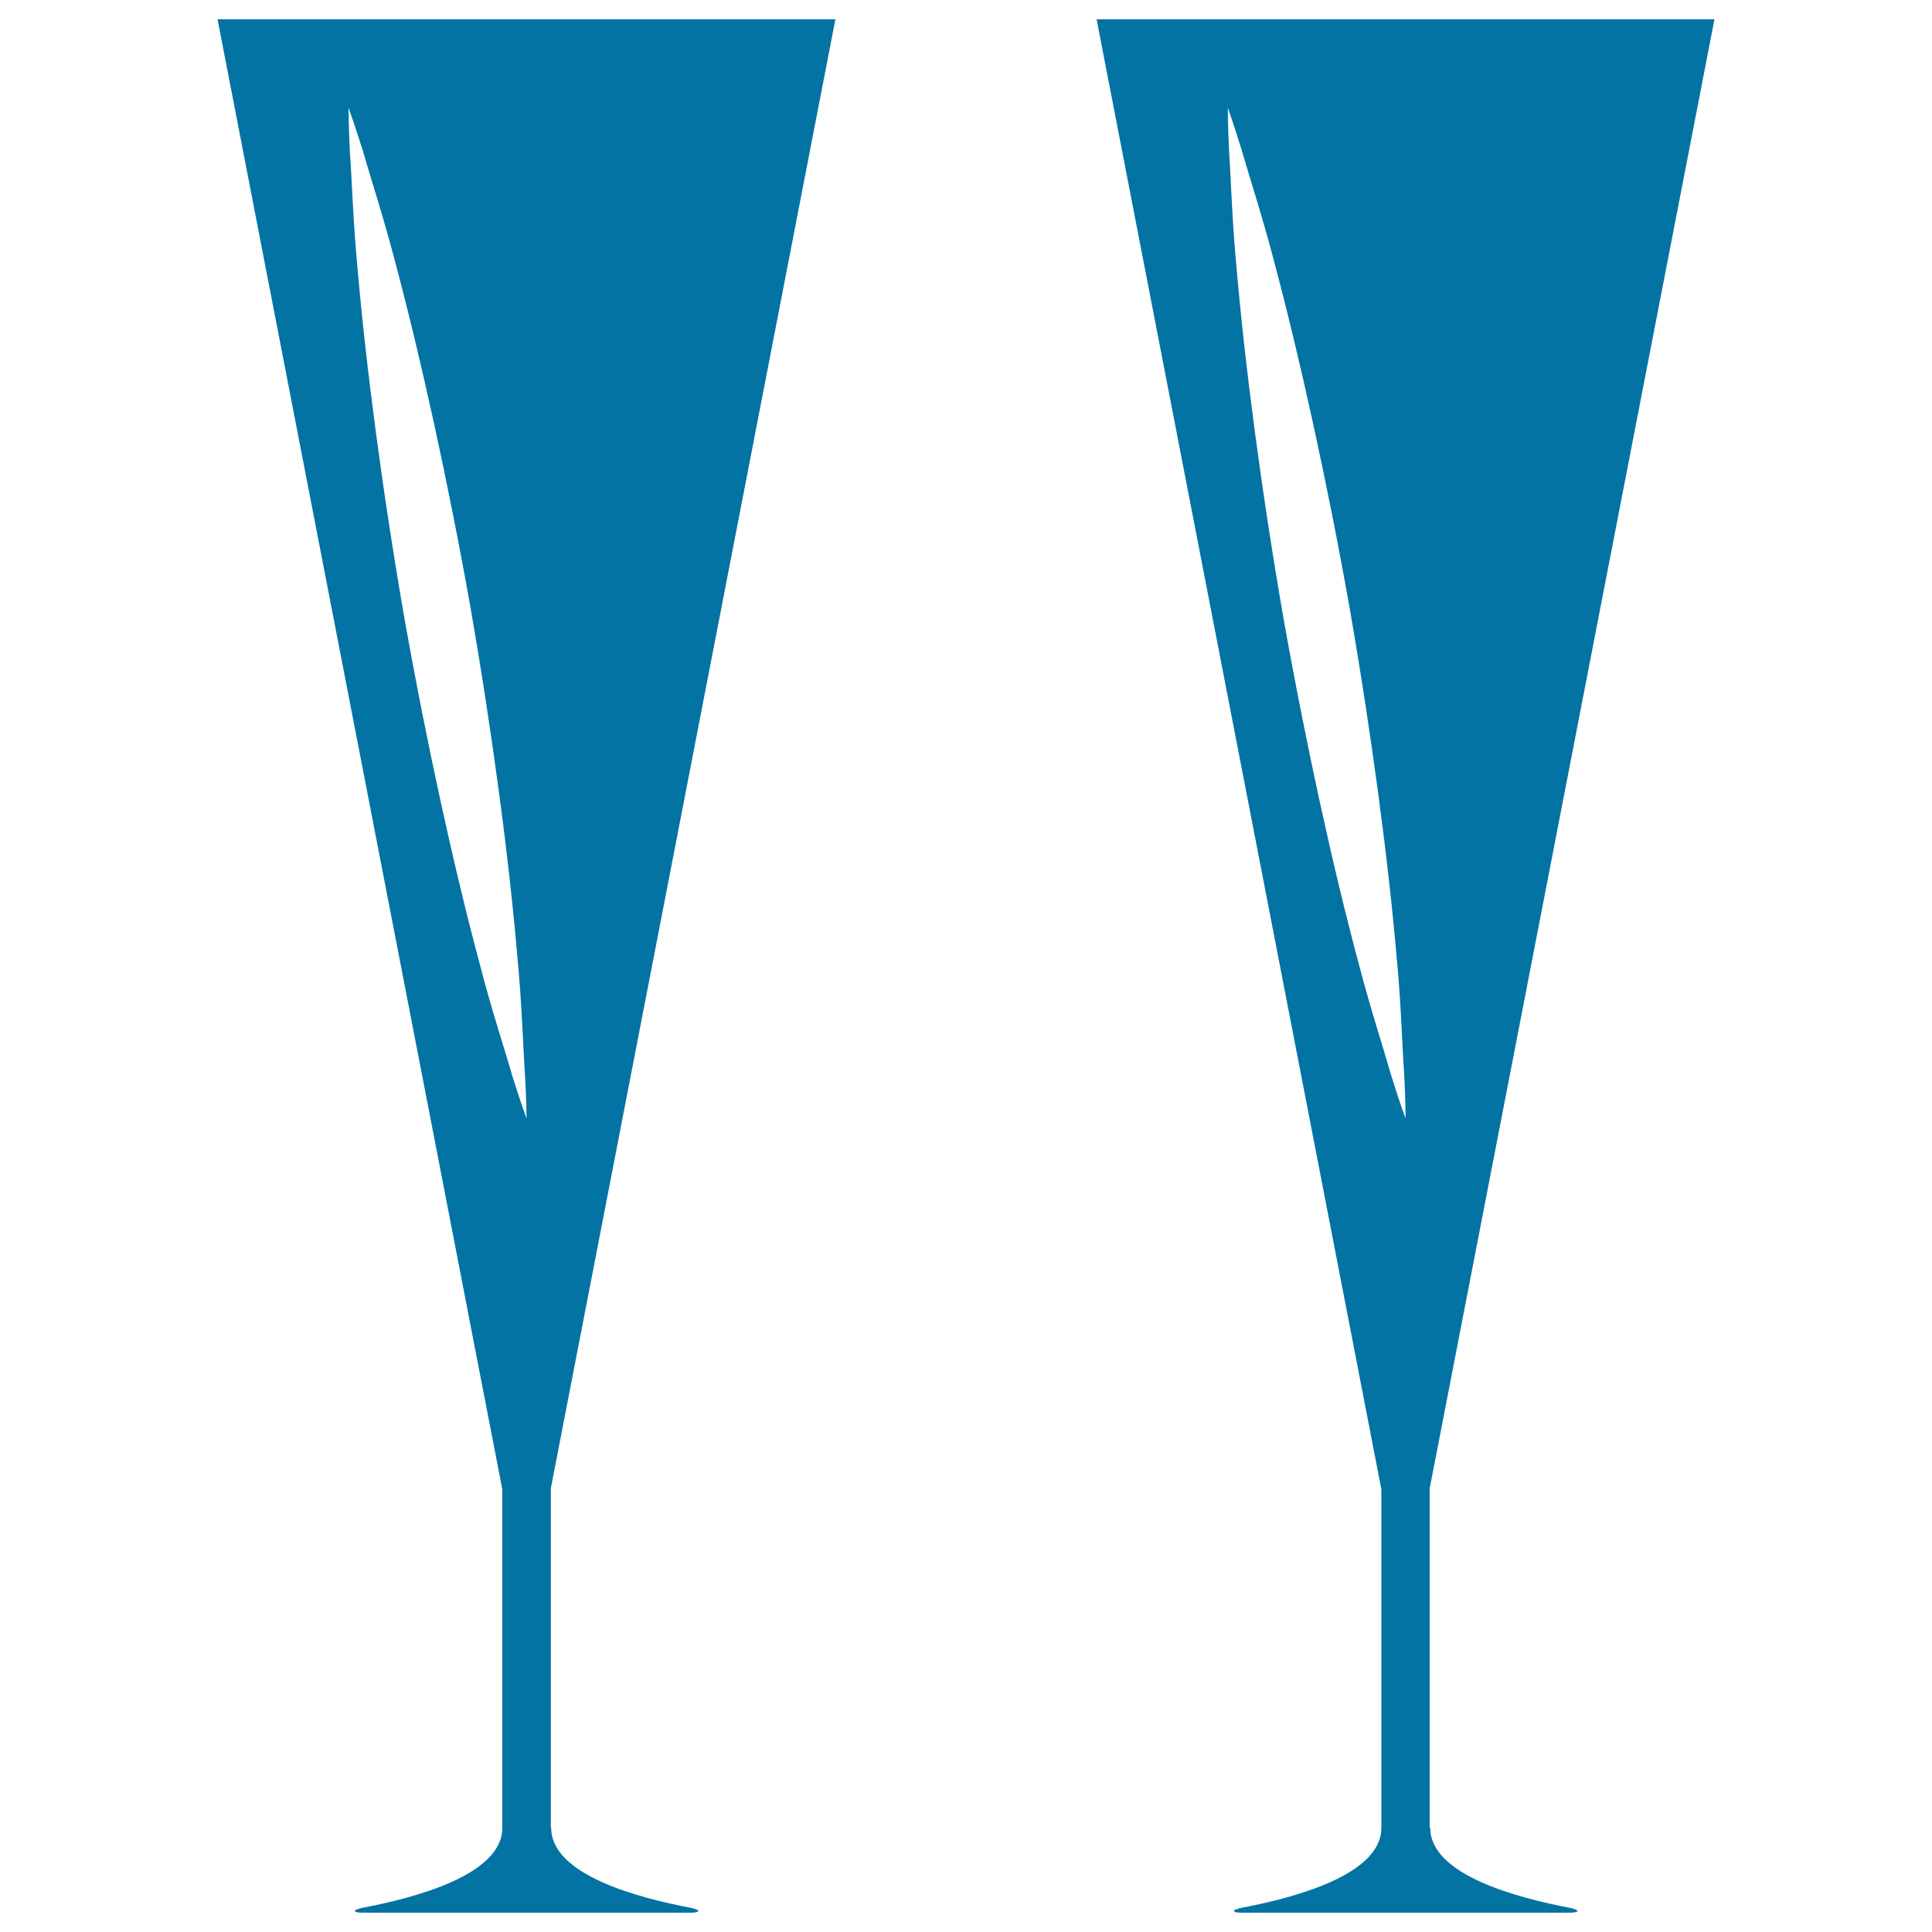
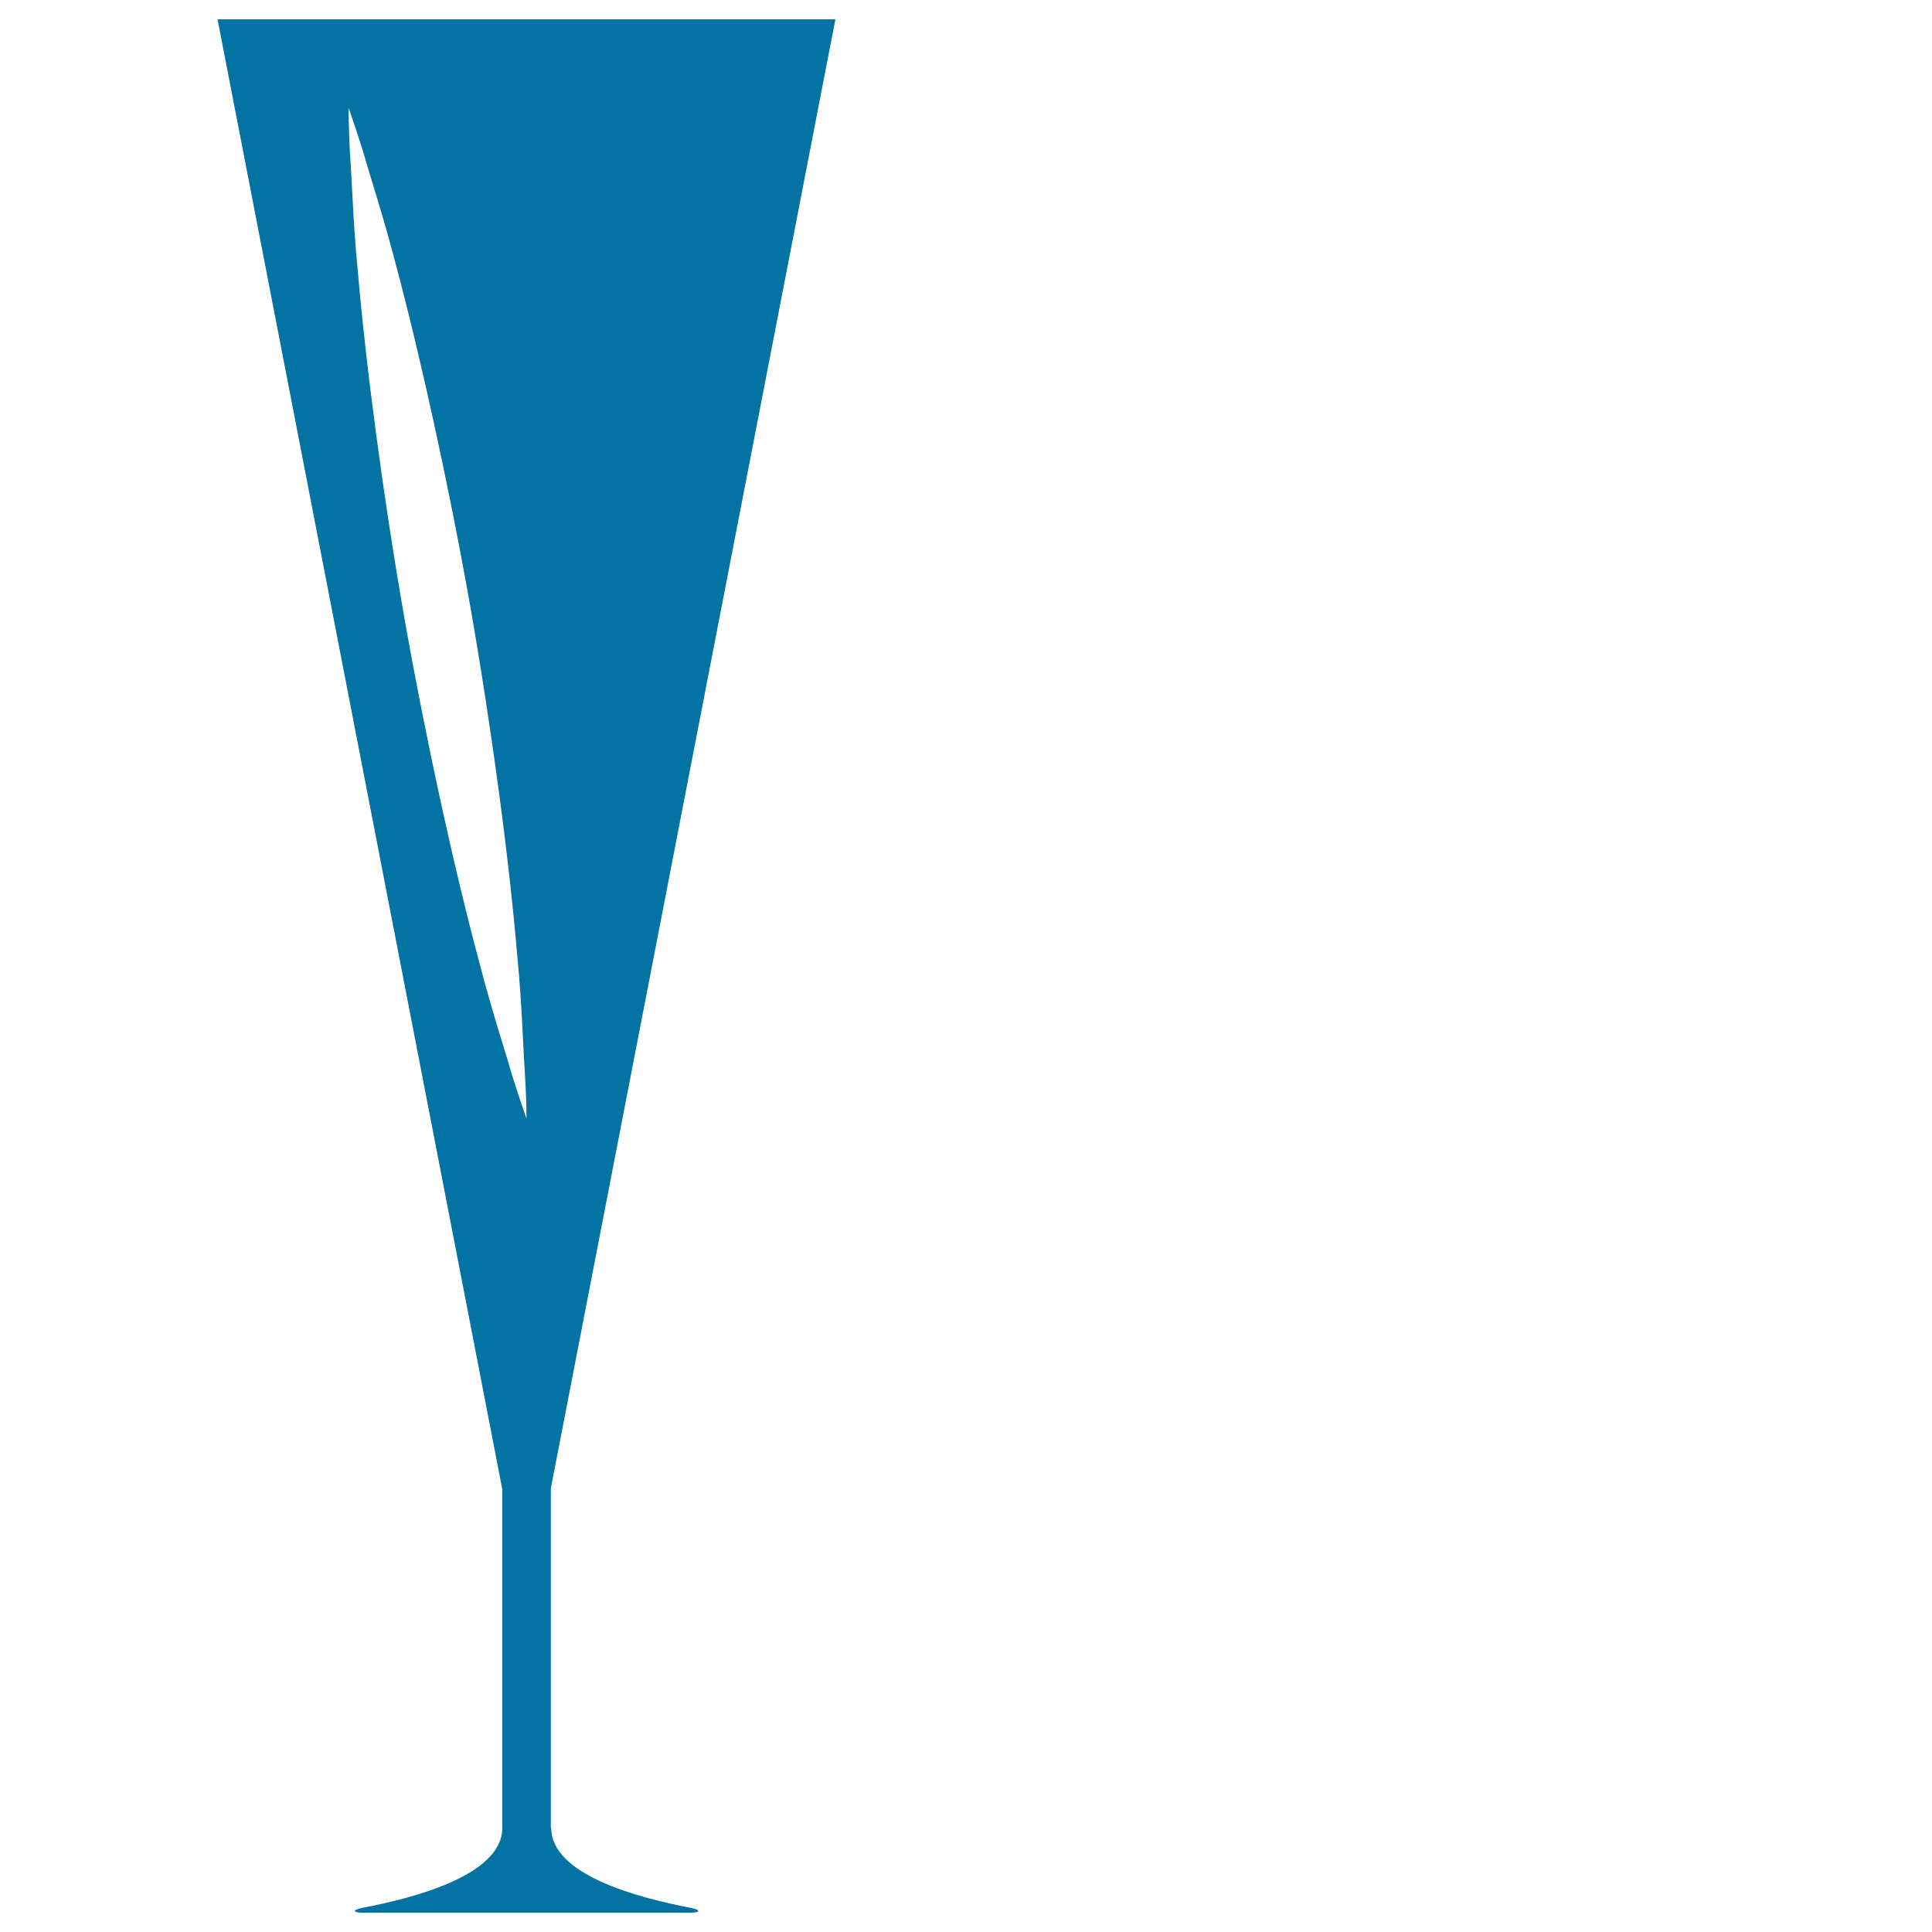
<svg xmlns="http://www.w3.org/2000/svg" viewBox="0 0 1000 1000" style="fill:#0273a2">
  <title>Thin Glasses Couple For Celebration SVG icon</title>
  <g>
    <g>
      <path d="M432.4,10H276.1h-7.3H112.6l147.3,760.4h0.1c0,51.4,0,175.7,0,175.7c0,24.3-45,36.2-72.5,41.4c-5.9,1.3-4.2,2.5,0,2.5c3.9,0,75.9,0,84.6,0c0.5,0,0.9,0,0.9,0c8.7,0,80.6,0,84.6,0c4.2,0,5.9-1.2,0-2.5c-27.5-5.2-72.3-17.1-72.3-41.4c0,0-0.2,0-0.2,0c0,0,0-124.3,0-175.7L432.4,10z M272.5,578.9c0,0-2.9-8-7.3-21.9c-4-14-10.7-34-16.9-58.1c-13-48.3-27.3-113.2-38.9-178.5c-11.4-65.4-20-131.3-24.3-181.1c-2.4-24.9-2.9-45.9-4-60.4c-0.7-14.6-0.7-23.1-0.7-23.1s2.9,7.9,7.3,21.9c4,14,10.6,33.9,16.9,58.1c12.9,48.3,27.3,113.2,38.9,178.5c11.4,65.4,20.1,131.3,24.3,181.1c2.4,24.9,2.9,45.8,3.9,60.4C272.6,570.5,272.5,578.9,272.5,578.9z" />
-       <path d="M812.6,987.5c-27.5-5.2-72.3-17.1-72.3-41.4c0,0-0.2,0-0.3,0c0,0,0-124.3,0-175.7L887.4,10H731.2h-7.3H567.6l147.3,760.4h0.1c0,51.4,0,175.7,0,175.7c0,24.3-45,36.2-72.5,41.4c-5.9,1.3-4.2,2.5,0,2.5c4,0,75.9,0,84.6,0c0.5,0,0.9,0,0.9,0c8.7,0,80.6,0,84.6,0C816.8,990,818.6,988.8,812.6,987.5z M727.5,578.9c0,0-3-8-7.3-21.9c-4-14-10.6-34-16.9-58.1c-13-48.3-27.3-113.2-38.9-178.5c-11.4-65.4-20-131.3-24.3-181.1c-2.4-24.9-2.9-45.8-3.9-60.4c-0.7-14.6-0.7-23.1-0.7-23.1s2.9,7.9,7.2,21.9c4,14,10.6,33.9,16.9,58.1c12.9,48.3,27.3,113.2,38.9,178.5c11.4,65.4,20.1,131.3,24.4,181.1c2.4,24.9,2.8,45.8,3.9,60.4C727.6,570.5,727.5,578.9,727.5,578.9z" />
    </g>
  </g>
</svg>